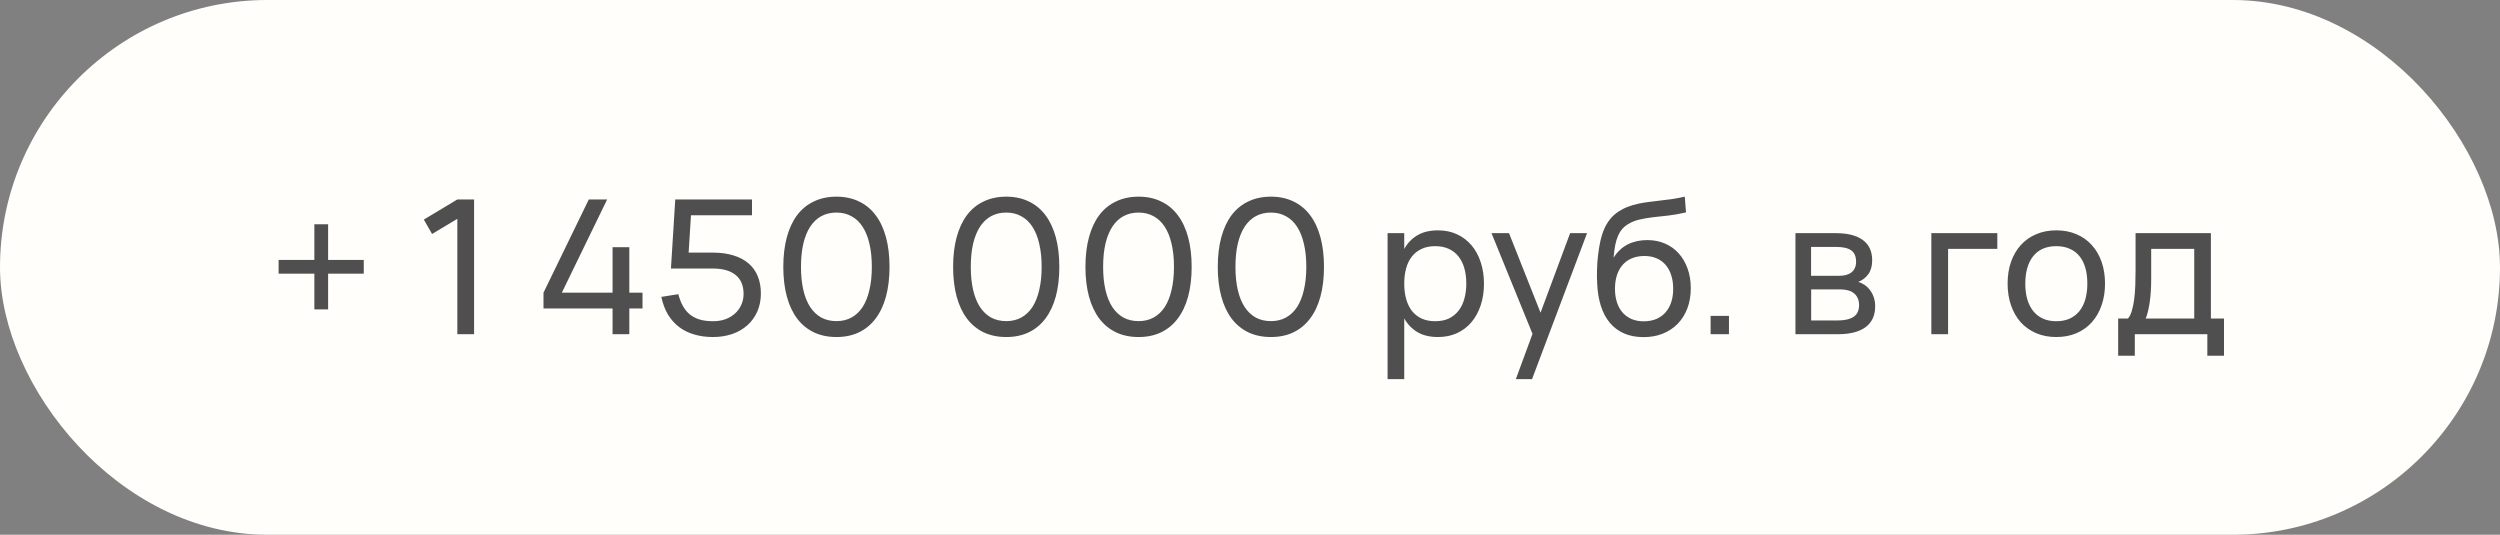
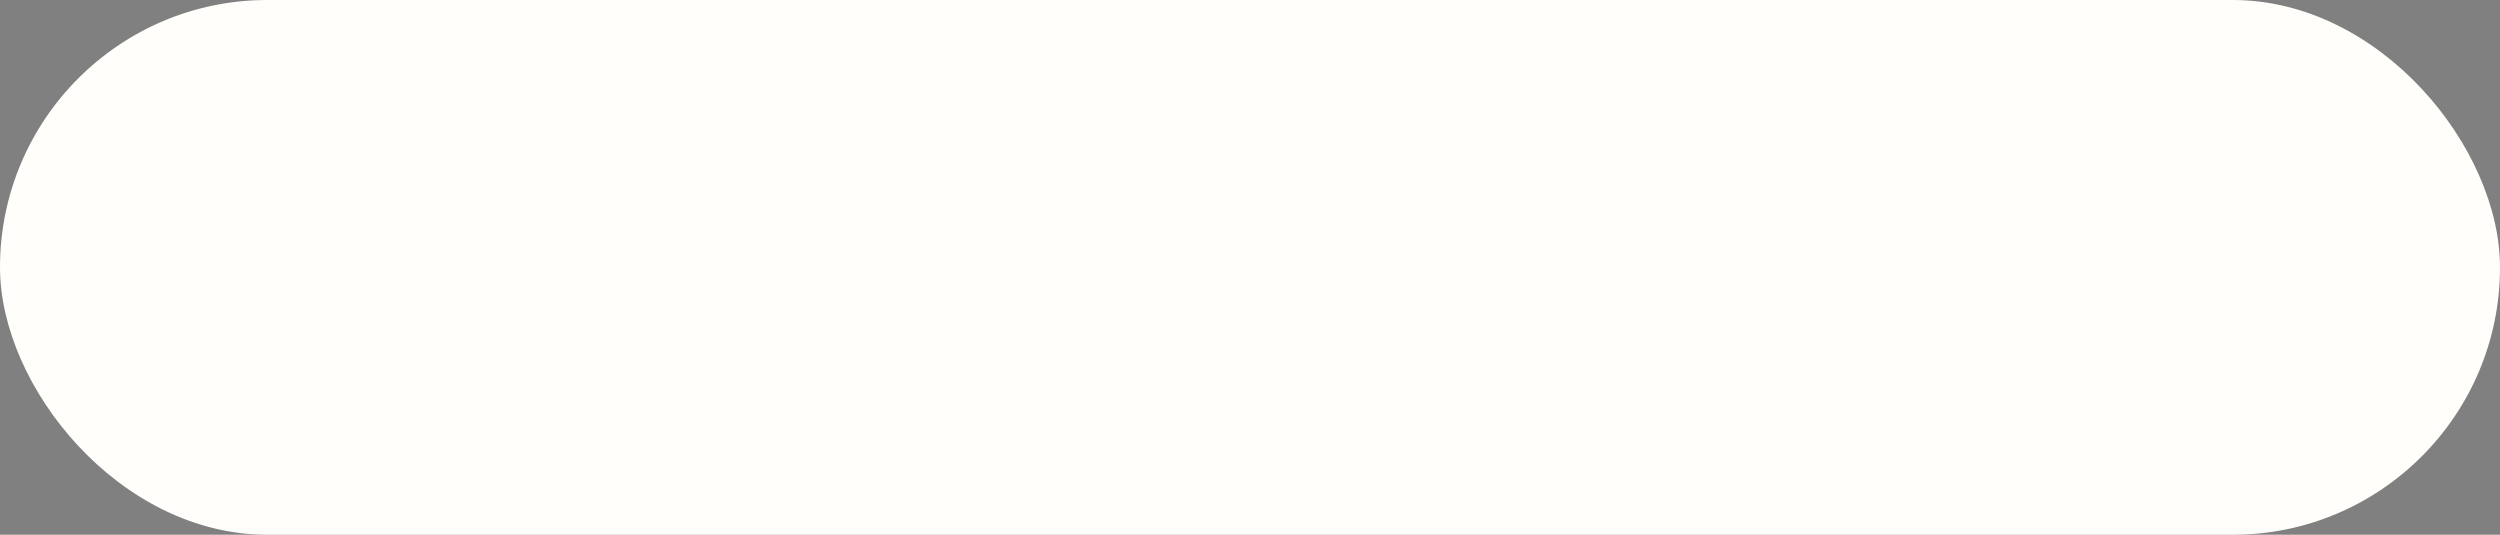
<svg xmlns="http://www.w3.org/2000/svg" width="187" height="40" viewBox="0 0 187 40" fill="none">
  <rect x="0" y="0" width="187" height="40" fill="#808080" stroke="none" />
  <rect width="187" height="40" rx="20" fill="#FFFEFA" />
-   <path d="M23.514 23.145V20.471H20.84V19.442H23.514V16.775H24.543V19.442H27.21V20.471H24.543V23.145H23.514ZM34.209 25V16.369L32.319 17.503L31.703 16.425L34.209 14.92H35.462V25H34.209ZM45.82 25V23.075H40.654V21.892L44.042 14.92H45.414L42.026 21.892H45.82V18.49H47.073V21.892H48.06V23.075H47.073V25H45.82ZM56.914 21.948C56.914 22.447 56.825 22.898 56.648 23.299C56.47 23.7 56.223 24.043 55.906 24.328C55.588 24.613 55.208 24.832 54.765 24.986C54.326 25.135 53.843 25.21 53.316 25.21C52.83 25.21 52.378 25.149 51.958 25.028C51.538 24.911 51.16 24.729 50.824 24.482C50.492 24.235 50.21 23.924 49.977 23.551C49.748 23.173 49.578 22.725 49.466 22.207L50.74 22.004C50.824 22.335 50.936 22.627 51.076 22.879C51.216 23.131 51.388 23.343 51.594 23.516C51.804 23.684 52.051 23.812 52.336 23.901C52.625 23.985 52.959 24.027 53.337 24.027C53.682 24.027 53.995 23.976 54.275 23.873C54.555 23.766 54.793 23.621 54.989 23.439C55.189 23.257 55.343 23.042 55.451 22.795C55.563 22.543 55.619 22.275 55.619 21.99C55.619 21.36 55.42 20.886 55.024 20.569C54.632 20.247 54.062 20.086 53.316 20.086H50.187L50.509 14.92H56.249V16.103H51.685L51.51 18.896H53.337C53.911 18.896 54.419 18.966 54.863 19.106C55.311 19.241 55.686 19.44 55.99 19.701C56.293 19.958 56.522 20.275 56.676 20.653C56.834 21.031 56.914 21.463 56.914 21.948ZM62.567 25.21C61.937 25.21 61.375 25.093 60.88 24.86C60.386 24.622 59.968 24.279 59.627 23.831C59.291 23.383 59.035 22.835 58.857 22.186C58.68 21.533 58.591 20.791 58.591 19.96C58.591 19.129 58.68 18.39 58.857 17.741C59.035 17.088 59.291 16.537 59.627 16.089C59.968 15.641 60.386 15.3 60.88 15.067C61.375 14.829 61.937 14.71 62.567 14.71C63.197 14.71 63.757 14.829 64.247 15.067C64.742 15.3 65.157 15.641 65.493 16.089C65.834 16.537 66.093 17.088 66.27 17.741C66.448 18.39 66.536 19.129 66.536 19.96C66.536 20.791 66.448 21.533 66.27 22.186C66.093 22.835 65.834 23.383 65.493 23.831C65.157 24.279 64.742 24.622 64.247 24.86C63.757 25.093 63.197 25.21 62.567 25.21ZM62.567 24.02C62.987 24.02 63.361 23.931 63.687 23.754C64.019 23.572 64.296 23.311 64.52 22.97C64.744 22.625 64.915 22.2 65.031 21.696C65.153 21.187 65.213 20.609 65.213 19.96C65.213 19.307 65.153 18.728 65.031 18.224C64.915 17.72 64.744 17.298 64.52 16.957C64.296 16.612 64.019 16.35 63.687 16.173C63.361 15.991 62.987 15.9 62.567 15.9C62.147 15.9 61.772 15.989 61.44 16.166C61.114 16.343 60.836 16.605 60.607 16.95C60.383 17.291 60.211 17.715 60.089 18.224C59.973 18.728 59.914 19.307 59.914 19.96C59.914 20.609 59.973 21.185 60.089 21.689C60.206 22.193 60.376 22.618 60.6 22.963C60.829 23.308 61.107 23.572 61.433 23.754C61.765 23.931 62.143 24.02 62.567 24.02ZM75.269 25.21C74.638 25.21 74.076 25.093 73.582 24.86C73.087 24.622 72.669 24.279 72.329 23.831C71.993 23.383 71.736 22.835 71.558 22.186C71.381 21.533 71.293 20.791 71.293 19.96C71.293 19.129 71.381 18.39 71.558 17.741C71.736 17.088 71.993 16.537 72.329 16.089C72.669 15.641 73.087 15.3 73.582 15.067C74.076 14.829 74.638 14.71 75.269 14.71C75.898 14.71 76.459 14.829 76.948 15.067C77.443 15.3 77.859 15.641 78.195 16.089C78.535 16.537 78.794 17.088 78.972 17.741C79.149 18.39 79.237 19.129 79.237 19.96C79.237 20.791 79.149 21.533 78.972 22.186C78.794 22.835 78.535 23.383 78.195 23.831C77.859 24.279 77.443 24.622 76.948 24.86C76.459 25.093 75.898 25.21 75.269 25.21ZM75.269 24.02C75.689 24.02 76.062 23.931 76.388 23.754C76.72 23.572 76.998 23.311 77.222 22.97C77.445 22.625 77.616 22.2 77.733 21.696C77.854 21.187 77.915 20.609 77.915 19.96C77.915 19.307 77.854 18.728 77.733 18.224C77.616 17.72 77.445 17.298 77.222 16.957C76.998 16.612 76.72 16.35 76.388 16.173C76.062 15.991 75.689 15.9 75.269 15.9C74.849 15.9 74.473 15.989 74.141 16.166C73.815 16.343 73.537 16.605 73.308 16.95C73.085 17.291 72.912 17.715 72.79 18.224C72.674 18.728 72.615 19.307 72.615 19.96C72.615 20.609 72.674 21.185 72.79 21.689C72.907 22.193 73.078 22.618 73.302 22.963C73.53 23.308 73.808 23.572 74.135 23.754C74.466 23.931 74.844 24.02 75.269 24.02ZM85.167 25.21C84.537 25.21 83.975 25.093 83.48 24.86C82.985 24.622 82.568 24.279 82.227 23.831C81.891 23.383 81.634 22.835 81.457 22.186C81.28 21.533 81.191 20.791 81.191 19.96C81.191 19.129 81.28 18.39 81.457 17.741C81.634 17.088 81.891 16.537 82.227 16.089C82.568 15.641 82.985 15.3 83.48 15.067C83.975 14.829 84.537 14.71 85.167 14.71C85.797 14.71 86.357 14.829 86.847 15.067C87.342 15.3 87.757 15.641 88.093 16.089C88.434 16.537 88.693 17.088 88.87 17.741C89.047 18.39 89.136 19.129 89.136 19.96C89.136 20.791 89.047 21.533 88.87 22.186C88.693 22.835 88.434 23.383 88.093 23.831C87.757 24.279 87.342 24.622 86.847 24.86C86.357 25.093 85.797 25.21 85.167 25.21ZM85.167 24.02C85.587 24.02 85.96 23.931 86.287 23.754C86.618 23.572 86.896 23.311 87.12 22.97C87.344 22.625 87.514 22.2 87.631 21.696C87.752 21.187 87.813 20.609 87.813 19.96C87.813 19.307 87.752 18.728 87.631 18.224C87.514 17.72 87.344 17.298 87.12 16.957C86.896 16.612 86.618 16.35 86.287 16.173C85.96 15.991 85.587 15.9 85.167 15.9C84.747 15.9 84.371 15.989 84.04 16.166C83.713 16.343 83.436 16.605 83.207 16.95C82.983 17.291 82.81 17.715 82.689 18.224C82.572 18.728 82.514 19.307 82.514 19.96C82.514 20.609 82.572 21.185 82.689 21.689C82.806 22.193 82.976 22.618 83.2 22.963C83.429 23.308 83.706 23.572 84.033 23.754C84.364 23.931 84.742 24.02 85.167 24.02ZM95.065 25.21C94.435 25.21 93.873 25.093 93.378 24.86C92.884 24.622 92.466 24.279 92.125 23.831C91.789 23.383 91.533 22.835 91.355 22.186C91.178 21.533 91.089 20.791 91.089 19.96C91.089 19.129 91.178 18.39 91.355 17.741C91.533 17.088 91.789 16.537 92.125 16.089C92.466 15.641 92.884 15.3 93.378 15.067C93.873 14.829 94.435 14.71 95.065 14.71C95.695 14.71 96.255 14.829 96.745 15.067C97.24 15.3 97.655 15.641 97.991 16.089C98.332 16.537 98.591 17.088 98.768 17.741C98.946 18.39 99.034 19.129 99.034 19.96C99.034 20.791 98.946 21.533 98.768 22.186C98.591 22.835 98.332 23.383 97.991 23.831C97.655 24.279 97.24 24.622 96.745 24.86C96.255 25.093 95.695 25.21 95.065 25.21ZM95.065 24.02C95.485 24.02 95.859 23.931 96.185 23.754C96.517 23.572 96.794 23.311 97.018 22.97C97.242 22.625 97.413 22.2 97.529 21.696C97.651 21.187 97.711 20.609 97.711 19.96C97.711 19.307 97.651 18.728 97.529 18.224C97.413 17.72 97.242 17.298 97.018 16.957C96.794 16.612 96.517 16.35 96.185 16.173C95.859 15.991 95.485 15.9 95.065 15.9C94.645 15.9 94.27 15.989 93.938 16.166C93.612 16.343 93.334 16.605 93.105 16.95C92.881 17.291 92.709 17.715 92.587 18.224C92.471 18.728 92.412 19.307 92.412 19.96C92.412 20.609 92.471 21.185 92.587 21.689C92.704 22.193 92.874 22.618 93.098 22.963C93.327 23.308 93.605 23.572 93.931 23.754C94.263 23.931 94.641 24.02 95.065 24.02ZM103.791 28.36V17.44H105.037V18.623C105.279 18.184 105.606 17.844 106.017 17.601C106.432 17.354 106.948 17.23 107.564 17.23C108.086 17.23 108.56 17.328 108.985 17.524C109.409 17.72 109.771 17.995 110.07 18.35C110.368 18.7 110.597 19.12 110.756 19.61C110.919 20.095 111.001 20.63 111.001 21.213C111.001 21.806 110.919 22.347 110.756 22.837C110.592 23.327 110.361 23.749 110.063 24.104C109.764 24.454 109.402 24.727 108.978 24.923C108.553 25.114 108.082 25.21 107.564 25.21C106.948 25.21 106.432 25.086 106.017 24.839C105.606 24.592 105.279 24.251 105.037 23.817V28.36H103.791ZM107.354 24.027C107.746 24.027 108.086 23.959 108.376 23.824C108.665 23.684 108.905 23.49 109.097 23.243C109.293 22.996 109.437 22.699 109.531 22.354C109.629 22.009 109.678 21.628 109.678 21.213C109.678 20.788 109.629 20.403 109.531 20.058C109.433 19.713 109.286 19.419 109.09 19.176C108.898 18.933 108.658 18.747 108.369 18.616C108.079 18.481 107.741 18.413 107.354 18.413C106.957 18.413 106.614 18.483 106.325 18.623C106.035 18.758 105.795 18.95 105.604 19.197C105.412 19.44 105.27 19.734 105.177 20.079C105.083 20.42 105.037 20.798 105.037 21.213C105.037 21.638 105.086 22.025 105.184 22.375C105.282 22.72 105.426 23.017 105.618 23.264C105.814 23.507 106.056 23.696 106.346 23.831C106.635 23.962 106.971 24.027 107.354 24.027ZM113.385 28.36L114.631 24.972L111.565 17.44H112.874L115.233 23.39L117.445 17.44H118.712L114.596 28.36H113.385ZM122.9 25.217C122.363 25.212 121.887 25.119 121.472 24.937C121.061 24.755 120.711 24.494 120.422 24.153C120.132 23.808 119.908 23.39 119.75 22.9C119.591 22.405 119.498 21.848 119.47 21.227C119.451 20.919 119.446 20.571 119.456 20.184C119.465 19.797 119.493 19.416 119.54 19.043C119.586 18.665 119.645 18.315 119.715 17.993C119.789 17.671 119.885 17.377 120.002 17.111C120.123 16.84 120.27 16.598 120.443 16.383C120.615 16.168 120.823 15.982 121.066 15.823C121.294 15.674 121.53 15.555 121.773 15.466C122.015 15.373 122.265 15.298 122.522 15.242C122.778 15.186 123.042 15.142 123.313 15.109C123.588 15.072 123.87 15.037 124.16 15.004C124.454 14.971 124.755 14.934 125.063 14.892C125.371 14.845 125.69 14.785 126.022 14.71L126.113 15.886C125.637 15.998 125.193 16.077 124.783 16.124C124.372 16.166 123.989 16.208 123.635 16.25C123.285 16.292 122.958 16.348 122.655 16.418C122.356 16.483 122.076 16.593 121.815 16.747C121.637 16.85 121.486 16.971 121.36 17.111C121.234 17.251 121.126 17.421 121.038 17.622C120.949 17.818 120.877 18.051 120.821 18.322C120.769 18.593 120.727 18.91 120.695 19.274C120.989 18.817 121.348 18.483 121.773 18.273C122.197 18.063 122.68 17.958 123.222 17.958C123.702 17.958 124.141 18.044 124.538 18.217C124.939 18.39 125.282 18.635 125.567 18.952C125.851 19.269 126.073 19.65 126.232 20.093C126.39 20.532 126.47 21.022 126.47 21.563C126.47 22.118 126.383 22.622 126.211 23.075C126.038 23.523 125.795 23.908 125.483 24.23C125.17 24.547 124.794 24.792 124.356 24.965C123.917 25.138 123.432 25.222 122.9 25.217ZM122.942 24.034C123.292 24.034 123.604 23.978 123.88 23.866C124.155 23.749 124.386 23.586 124.573 23.376C124.764 23.161 124.909 22.905 125.007 22.606C125.105 22.307 125.154 21.974 125.154 21.605C125.154 21.227 125.105 20.889 125.007 20.59C124.913 20.287 124.773 20.028 124.587 19.813C124.405 19.598 124.181 19.435 123.915 19.323C123.649 19.206 123.345 19.148 123.005 19.148C122.65 19.148 122.335 19.206 122.06 19.323C121.789 19.435 121.56 19.598 121.374 19.813C121.187 20.023 121.045 20.28 120.947 20.583C120.849 20.886 120.8 21.227 120.8 21.605C120.8 21.974 120.849 22.31 120.947 22.613C121.045 22.912 121.185 23.166 121.367 23.376C121.553 23.586 121.78 23.749 122.046 23.866C122.312 23.978 122.61 24.034 122.942 24.034ZM127.954 25V23.628H129.326V25H127.954ZM137.456 25H134.299V17.44H137.323C138.21 17.44 138.884 17.613 139.346 17.958C139.808 18.299 140.039 18.803 140.039 19.47C140.039 19.895 139.944 20.24 139.752 20.506C139.561 20.772 139.309 20.966 138.996 21.087C139.174 21.138 139.339 21.218 139.493 21.325C139.647 21.432 139.78 21.565 139.892 21.724C140.009 21.878 140.1 22.055 140.165 22.256C140.231 22.457 140.263 22.674 140.263 22.907C140.263 23.593 140.025 24.113 139.549 24.468C139.073 24.823 138.376 25 137.456 25ZM137.323 18.469H135.468V20.632H137.533C137.725 20.632 137.9 20.613 138.058 20.576C138.222 20.534 138.359 20.471 138.471 20.387C138.588 20.298 138.677 20.189 138.737 20.058C138.803 19.927 138.835 19.771 138.835 19.589C138.835 19.188 138.714 18.901 138.471 18.728C138.233 18.555 137.851 18.469 137.323 18.469ZM137.435 23.971C137.972 23.971 138.376 23.88 138.646 23.698C138.922 23.516 139.059 23.224 139.059 22.823C139.059 22.613 139.022 22.433 138.947 22.284C138.877 22.135 138.779 22.013 138.653 21.92C138.527 21.822 138.378 21.752 138.205 21.71C138.037 21.668 137.855 21.647 137.659 21.647H135.475V23.971H137.435ZM144.464 25V17.44H149.399V18.616H145.717V25H144.464ZM153.809 25.21C153.249 25.21 152.743 25.112 152.29 24.916C151.842 24.72 151.46 24.447 151.142 24.097C150.83 23.742 150.589 23.32 150.421 22.83C150.253 22.34 150.169 21.801 150.169 21.213C150.169 20.62 150.253 20.081 150.421 19.596C150.594 19.106 150.837 18.686 151.149 18.336C151.467 17.986 151.849 17.715 152.297 17.524C152.75 17.328 153.254 17.23 153.809 17.23C154.374 17.23 154.88 17.328 155.328 17.524C155.781 17.715 156.164 17.988 156.476 18.343C156.794 18.693 157.036 19.113 157.204 19.603C157.372 20.088 157.456 20.625 157.456 21.213C157.456 21.806 157.37 22.347 157.197 22.837C157.029 23.327 156.787 23.749 156.469 24.104C156.157 24.454 155.774 24.727 155.321 24.923C154.873 25.114 154.369 25.21 153.809 25.21ZM153.809 24.027C154.192 24.027 154.528 23.962 154.817 23.831C155.107 23.696 155.349 23.507 155.545 23.264C155.741 23.017 155.888 22.72 155.986 22.375C156.084 22.025 156.133 21.638 156.133 21.213C156.133 20.779 156.084 20.389 155.986 20.044C155.888 19.699 155.741 19.405 155.545 19.162C155.349 18.919 155.107 18.735 154.817 18.609C154.528 18.478 154.192 18.413 153.809 18.413C153.427 18.413 153.088 18.478 152.794 18.609C152.505 18.74 152.265 18.929 152.073 19.176C151.882 19.419 151.737 19.713 151.639 20.058C151.541 20.399 151.492 20.784 151.492 21.213C151.492 21.647 151.541 22.037 151.639 22.382C151.742 22.727 151.891 23.024 152.087 23.271C152.283 23.514 152.524 23.7 152.808 23.831C153.098 23.962 153.431 24.027 153.809 24.027ZM158.438 23.824H159.173C159.294 23.684 159.39 23.493 159.46 23.25C159.534 23.003 159.593 22.72 159.635 22.403C159.677 22.086 159.705 21.743 159.719 21.374C159.733 21.001 159.74 20.618 159.74 20.226V17.44H165.375V23.824H166.355V26.61H165.109V25H159.684V26.61H158.438V23.824ZM164.129 23.824V18.616H160.909V20.884C160.909 21.201 160.899 21.507 160.881 21.801C160.862 22.09 160.834 22.363 160.797 22.62C160.759 22.872 160.715 23.101 160.664 23.306C160.617 23.511 160.561 23.684 160.496 23.824H164.129Z" fill="#4F4F4F" />
</svg>